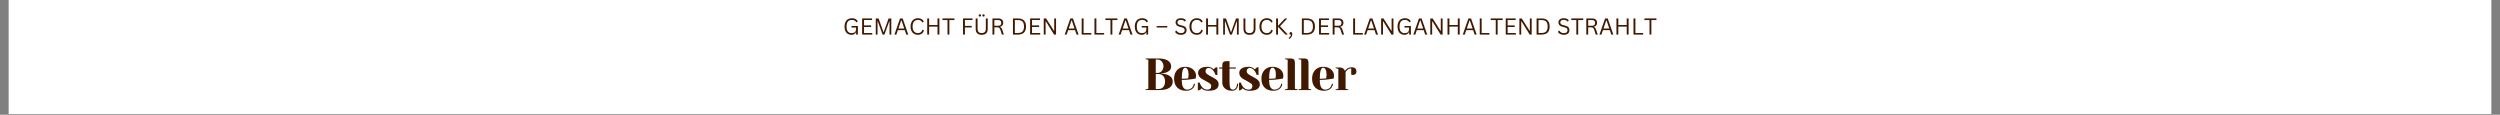
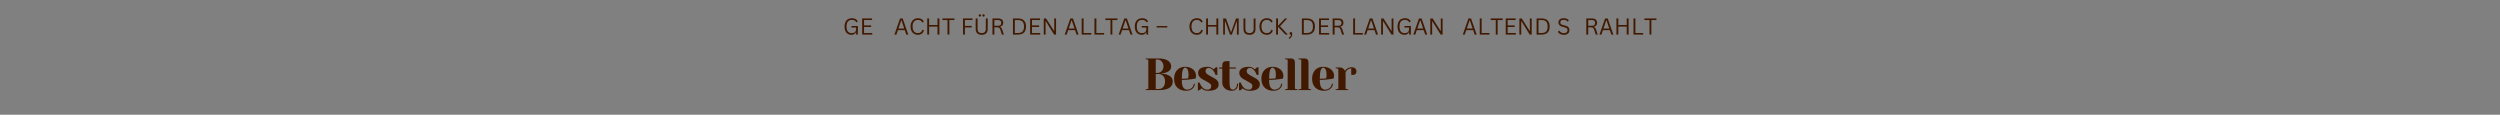
<svg xmlns="http://www.w3.org/2000/svg" version="1.0" preserveAspectRatio="xMidYMid meet" height="94" viewBox="0 0 1536 70.5" zoomAndPan="magnify" width="2048">
  <rect x="0" y="0" width="1536" height="70.5" fill="#808080" stroke="none" />
  <defs>
    <g />
    <clipPath id="667014ba95">
-       <path clip-rule="nonzero" d="M 5.41 0 L 1530.59 0 L 1530.59 70.004 L 5.41 70.004 Z M 5.41 0" />
-     </clipPath>
+       </clipPath>
  </defs>
  <g clip-path="url(#667014ba95)">
    <path fill-rule="nonzero" fill-opacity="1" d="M 5.41 0 L 1530.59 0 L 1530.59 70.004 L 5.41 70.004 Z M 5.41 0" fill="#ffffff" />
    <path fill-rule="nonzero" fill-opacity="1" d="M 5.41 0 L 1530.59 0 L 1530.59 70.004 L 5.41 70.004 Z M 5.41 0" fill="#ffffff" />
  </g>
  <g fill-opacity="1" fill="#411900">
    <g transform="translate(517.886, 21.249)">
      <g>
        <path d="M 5.219 0.141 C 4.383 0.141 3.648 -0.047 3.016 -0.422 C 2.379 -0.805 1.879 -1.379 1.516 -2.141 C 1.16 -2.91 0.984 -3.848 0.984 -4.953 C 0.984 -6.066 1.176 -7.004 1.562 -7.766 C 1.945 -8.535 2.477 -9.109 3.156 -9.484 C 3.832 -9.867 4.613 -10.062 5.5 -10.062 C 6.445 -10.062 7.223 -9.891 7.828 -9.547 C 8.441 -9.203 8.879 -8.691 9.141 -8.016 L 8.375 -7.562 L 8.203 -7.562 C 7.941 -8.082 7.594 -8.453 7.156 -8.672 C 6.719 -8.898 6.164 -9.016 5.5 -9.016 C 3.32 -9.016 2.234 -7.66 2.234 -4.953 C 2.234 -3.547 2.504 -2.52 3.047 -1.875 C 3.598 -1.227 4.367 -0.906 5.359 -0.906 C 6.266 -0.906 6.941 -1.109 7.391 -1.516 C 7.836 -1.93 8.062 -2.582 8.062 -3.469 L 8.062 -4.344 L 5.25 -4.344 L 5.25 -5.281 L 9.203 -5.281 L 9.203 0 L 8.125 0 L 8.125 -1.328 L 7.969 -1.359 C 7.707 -0.848 7.344 -0.469 6.875 -0.219 C 6.406 0.02 5.852 0.141 5.219 0.141 Z M 5.219 0.141" />
      </g>
    </g>
  </g>
  <g fill-opacity="1" fill="#411900">
    <g transform="translate(528.198, 21.249)">
      <g>
        <path d="M 2.672 -4.672 L 2.672 -0.969 L 7.719 -0.969 L 7.719 0 L 1.5 0 L 1.5 -9.922 L 7.609 -9.922 L 7.609 -8.953 L 2.672 -8.953 L 2.672 -5.641 L 7.031 -5.641 L 7.031 -4.672 Z M 2.672 -4.672" />
      </g>
    </g>
  </g>
  <g fill-opacity="1" fill="#411900">
    <g transform="translate(536.576, 21.249)">
      <g>
+         </g>
+     </g>
+   </g>
+   <g fill-opacity="1" fill="#411900">
+     <g transform="translate(549.133, 21.249)">
+       <g>
+         <path d="M 8.922 0 L 7.672 0 L 6.766 -2.719 L 2.531 -2.719 L 1.609 0 L 0.391 0 L 3.859 -9.922 L 5.469 -9.922 Z M 4.562 -8.719 L 2.859 -3.703 L 6.438 -3.703 L 4.734 -8.719 Z M 4.562 -8.719" />
+       </g>
+     </g>
+   </g>
+   <g fill-opacity="1" fill="#411900">
+     <g transform="translate(558.455, 21.249)">
+       <g>
+         <path d="M 5.484 0.141 C 4.609 0.141 3.832 -0.055 3.156 -0.453 C 2.477 -0.848 1.945 -1.426 1.562 -2.188 C 1.176 -2.957 0.984 -3.879 0.984 -4.953 C 0.984 -6.023 1.176 -6.941 1.562 -7.703 C 1.945 -8.473 2.477 -9.055 3.156 -9.453 C 3.832 -9.859 4.609 -10.062 5.484 -10.062 C 6.41 -10.062 7.18 -9.883 7.797 -9.531 C 8.41 -9.176 8.852 -8.648 9.125 -7.953 L 8.375 -7.453 L 8.203 -7.453 C 7.93 -8.016 7.578 -8.414 7.141 -8.656 C 6.711 -8.895 6.16 -9.016 5.484 -9.016 C 4.859 -9.016 4.301 -8.875 3.812 -8.594 C 3.332 -8.32 2.945 -7.883 2.656 -7.281 C 2.375 -6.676 2.234 -5.898 2.234 -4.953 C 2.234 -4.016 2.375 -3.242 2.656 -2.641 C 2.945 -2.047 3.332 -1.609 3.812 -1.328 C 4.301 -1.047 4.859 -0.906 5.484 -0.906 C 6.203 -0.906 6.785 -1.066 7.234 -1.391 C 7.691 -1.711 8.035 -2.238 8.266 -2.969 L 8.438 -2.969 L 9.203 -2.578 C 8.973 -1.703 8.539 -1.031 7.906 -0.562 C 7.27 -0.094 6.461 0.141 5.484 0.141 Z M 5.484 0.141" />
+       </g>
+     </g>
+   </g>
+   <g fill-opacity="1" fill="#411900">
+     <g transform="translate(568.183, 21.249)">
+       <g>
+         <path d="M 7.812 -5.891 L 7.812 -9.922 L 8.984 -9.922 L 8.984 0 L 7.812 0 L 7.812 -4.906 L 2.672 -4.906 L 2.672 0 L 1.5 0 L 1.5 -9.922 L 2.672 -9.922 L 2.672 -5.891 Z M 7.812 -5.891" />
+       </g>
+     </g>
+   </g>
+   <g fill-opacity="1" fill="#411900">
+     <g transform="translate(578.671, 21.249)">
+       <g>
+         <path d="M 7.734 -9.922 L 7.734 -8.922 L 4.625 -8.922 L 4.625 0 L 3.469 0 L 3.469 -8.922 L 0.359 -8.922 L 0.359 -9.922 Z M 7.734 -9.922" />
+       </g>
+     </g>
+   </g>
+   <g fill-opacity="1" fill="#411900">
+     <g transform="translate(586.771, 21.249)">
+       <g />
+     </g>
+   </g>
+   <g fill-opacity="1" fill="#411900">
+     <g transform="translate(590.177, 21.249)">
+       <g>
+         <path d="M 7.328 -9.922 L 7.328 -8.953 L 2.672 -8.953 L 2.672 -5.344 L 6.859 -5.344 L 6.859 -4.375 L 2.672 -4.375 L 2.672 0 L 1.5 0 L 1.5 -9.922 Z M 7.328 -9.922" />
+       </g>
+     </g>
+   </g>
+   <g fill-opacity="1" fill="#411900">
+     <g transform="translate(598.039, 21.249)">
+       <g>
+         <path d="M 5.109 0.141 C 3.898 0.141 2.984 -0.164 2.359 -0.781 C 1.734 -1.395 1.422 -2.312 1.422 -3.531 L 1.422 -9.922 L 2.578 -9.922 L 2.578 -3.547 C 2.578 -2.672 2.785 -2.016 3.203 -1.578 C 3.617 -1.148 4.254 -0.938 5.109 -0.938 C 6.805 -0.938 7.656 -1.805 7.656 -3.547 L 7.656 -9.922 L 8.812 -9.922 L 8.812 -3.531 C 8.812 -2.312 8.5 -1.395 7.875 -0.781 C 7.25 -0.164 6.328 0.141 5.109 0.141 Z M 4 -11.047 C 3.781 -11.047 3.602 -11.113 3.469 -11.25 C 3.332 -11.383 3.266 -11.551 3.266 -11.75 C 3.266 -11.957 3.332 -12.129 3.469 -12.266 C 3.602 -12.398 3.781 -12.469 4 -12.469 C 4.207 -12.469 4.379 -12.398 4.516 -12.266 C 4.648 -12.129 4.719 -11.957 4.719 -11.75 C 4.719 -11.551 4.648 -11.383 4.516 -11.25 C 4.379 -11.113 4.207 -11.047 4 -11.047 Z M 6.234 -11.047 C 6.016 -11.047 5.836 -11.113 5.703 -11.25 C 5.578 -11.383 5.516 -11.551 5.516 -11.75 C 5.516 -11.957 5.578 -12.129 5.703 -12.266 C 5.836 -12.398 6.016 -12.469 6.234 -12.469 C 6.441 -12.469 6.613 -12.398 6.75 -12.266 C 6.883 -12.129 6.953 -11.957 6.953 -11.75 C 6.953 -11.551 6.883 -11.383 6.75 -11.25 C 6.613 -11.113 6.441 -11.047 6.234 -11.047 Z M 6.234 -11.047" />
+       </g>
+     </g>
+   </g>
+   <g fill-opacity="1" fill="#411900">
+     <g transform="translate(608.263, 21.249)">
+       <g>
+         <path d="M 1.5 0 L 1.5 -9.922 L 5.094 -9.922 C 5.758 -9.922 6.316 -9.812 6.766 -9.594 C 7.223 -9.375 7.562 -9.062 7.781 -8.656 C 8.008 -8.258 8.125 -7.785 8.125 -7.234 C 8.125 -6.617 7.969 -6.109 7.656 -5.703 C 7.352 -5.305 6.879 -5.008 6.234 -4.812 L 6.234 -4.672 C 6.555 -4.547 6.816 -4.348 7.016 -4.078 C 7.223 -3.805 7.41 -3.398 7.578 -2.859 L 8.5 0 L 7.297 0 L 6.312 -3.031 C 6.188 -3.383 6.047 -3.66 5.891 -3.859 C 5.742 -4.066 5.551 -4.219 5.312 -4.312 C 5.082 -4.406 4.785 -4.453 4.422 -4.453 L 2.672 -4.453 L 2.672 0 Z M 5.078 -5.438 C 5.691 -5.438 6.148 -5.578 6.453 -5.859 C 6.754 -6.148 6.906 -6.594 6.906 -7.188 C 6.906 -7.77 6.754 -8.203 6.453 -8.484 C 6.148 -8.773 5.691 -8.922 5.078 -8.922 L 2.672 -8.922 L 2.672 -5.438 Z M 5.078 -5.438" />
+       </g>
+     </g>
+   </g>
+   <g fill-opacity="1" fill="#411900">
+     <g transform="translate(617.448, 21.249)">
+       <g />
+     </g>
+   </g>
+   <g fill-opacity="1" fill="#411900">
+     <g transform="translate(620.854, 21.249)">
+       <g>
+         <path d="M 4.703 -9.922 C 5.711 -9.922 6.578 -9.738 7.297 -9.375 C 8.016 -9.02 8.566 -8.473 8.953 -7.734 C 9.348 -6.992 9.547 -6.066 9.547 -4.953 C 9.547 -3.848 9.348 -2.926 8.953 -2.188 C 8.566 -1.445 8.016 -0.895 7.297 -0.531 C 6.578 -0.176 5.711 0 4.703 0 L 1.5 0 L 1.5 -9.922 Z M 4.594 -0.984 C 5.414 -0.984 6.098 -1.113 6.641 -1.375 C 7.18 -1.633 7.594 -2.055 7.875 -2.641 C 8.156 -3.223 8.297 -3.992 8.297 -4.953 C 8.297 -5.922 8.156 -6.695 7.875 -7.281 C 7.594 -7.863 7.18 -8.281 6.641 -8.531 C 6.098 -8.789 5.414 -8.922 4.594 -8.922 L 2.672 -8.922 L 2.672 -0.984 Z M 4.594 -0.984" />
+       </g>
+     </g>
+   </g>
+   <g fill-opacity="1" fill="#411900">
+     <g transform="translate(631.396, 21.249)">
+       <g>
+         <path d="M 2.672 -4.672 L 2.672 -0.969 L 7.719 -0.969 L 7.719 0 L 1.5 0 L 1.5 -9.922 L 7.609 -9.922 L 7.609 -8.953 L 2.672 -8.953 L 2.672 -5.641 L 7.031 -5.641 L 7.031 -4.672 Z M 2.672 -4.672" />
+       </g>
+     </g>
+   </g>
+   <g fill-opacity="1" fill="#411900">
+     <g transform="translate(639.775, 21.249)">
+       <g>
+         <path d="M 2.641 0 L 1.5 0 L 1.5 -9.922 L 2.938 -9.922 L 7.766 -2.344 L 7.938 -2.359 L 7.938 -9.922 L 9.062 -9.922 L 9.062 0 L 7.844 0 L 2.812 -8.109 L 2.641 -8.078 Z M 2.641 0" />
+       </g>
+     </g>
+   </g>
+   <g fill-opacity="1" fill="#411900">
+     <g transform="translate(650.351, 21.249)">
+       <g />
+     </g>
+   </g>
+   <g fill-opacity="1" fill="#411900">
+     <g transform="translate(653.756, 21.249)">
+       <g>
+         <path d="M 8.922 0 L 7.672 0 L 6.766 -2.719 L 2.531 -2.719 L 1.609 0 L 0.391 0 L 3.859 -9.922 L 5.469 -9.922 Z M 4.562 -8.719 L 2.859 -3.703 L 6.438 -3.703 L 4.734 -8.719 Z M 4.562 -8.719" />
+       </g>
+     </g>
+   </g>
+   <g fill-opacity="1" fill="#411900">
+     <g transform="translate(663.078, 21.249)">
+       <g>
+         <path d="M 2.672 -9.922 L 2.672 -0.969 L 7.438 -0.969 L 7.438 0 L 1.5 0 L 1.5 -9.922 Z M 2.672 -9.922" />
+       </g>
+     </g>
+   </g>
+   <g fill-opacity="1" fill="#411900">
+     <g transform="translate(670.94, 21.249)">
+       <g>
+         <path d="M 2.672 -9.922 L 2.672 -0.969 L 7.438 -0.969 L 7.438 0 L 1.5 0 L 1.5 -9.922 Z M 2.672 -9.922" />
+       </g>
+     </g>
+   </g>
+   <g fill-opacity="1" fill="#411900">
+     <g transform="translate(678.803, 21.249)">
+       <g>
+         <path d="M 7.734 -9.922 L 7.734 -8.922 L 4.625 -8.922 L 4.625 0 L 3.469 0 L 3.469 -8.922 L 0.359 -8.922 L 0.359 -9.922 Z M 7.734 -9.922" />
+       </g>
+     </g>
+   </g>
+   <g fill-opacity="1" fill="#411900">
+     <g transform="translate(686.903, 21.249)">
+       <g>
+         <path d="M 8.922 0 L 7.672 0 L 6.766 -2.719 L 2.531 -2.719 L 1.609 0 L 0.391 0 L 3.859 -9.922 L 5.469 -9.922 Z M 4.562 -8.719 L 2.859 -3.703 L 6.438 -3.703 L 4.734 -8.719 Z M 4.562 -8.719" />
+       </g>
+     </g>
+   </g>
+   <g fill-opacity="1" fill="#411900">
+     <g transform="translate(696.224, 21.249)">
+       <g>
+         <path d="M 5.219 0.141 C 4.383 0.141 3.648 -0.047 3.016 -0.422 C 2.379 -0.805 1.879 -1.379 1.516 -2.141 C 1.16 -2.91 0.984 -3.848 0.984 -4.953 C 0.984 -6.066 1.176 -7.004 1.562 -7.766 C 1.945 -8.535 2.477 -9.109 3.156 -9.484 C 3.832 -9.867 4.613 -10.062 5.5 -10.062 C 6.445 -10.062 7.223 -9.891 7.828 -9.547 C 8.441 -9.203 8.879 -8.691 9.141 -8.016 L 8.375 -7.562 L 8.203 -7.562 C 7.941 -8.082 7.594 -8.453 7.156 -8.672 C 6.719 -8.898 6.164 -9.016 5.5 -9.016 C 3.32 -9.016 2.234 -7.66 2.234 -4.953 C 2.234 -3.547 2.504 -2.52 3.047 -1.875 C 3.598 -1.227 4.367 -0.906 5.359 -0.906 C 6.266 -0.906 6.941 -1.109 7.391 -1.516 C 7.836 -1.93 8.062 -2.582 8.062 -3.469 L 8.062 -4.344 L 5.25 -4.344 L 5.25 -5.281 L 9.203 -5.281 L 9.203 0 L 8.125 0 L 8.125 -1.328 L 7.969 -1.359 C 7.707 -0.848 7.344 -0.469 6.875 -0.219 C 6.406 0.02 5.852 0.141 5.219 0.141 Z M 5.219 0.141" />
+       </g>
+     </g>
+   </g>
+   <g fill-opacity="1" fill="#411900">
+     <g transform="translate(706.536, 21.249)">
+       <g />
+     </g>
+   </g>
+   <g fill-opacity="1" fill="#411900">
+     <g transform="translate(709.942, 21.249)">
+       <g>
+         <path d="M 7.25 -4.359 L 0.703 -4.359 L 0.703 -5.266 L 7.25 -5.266 Z M 7.25 -4.359" />
+       </g>
+     </g>
+   </g>
+   <g fill-opacity="1" fill="#411900">
+     <g transform="translate(717.899, 21.249)">
+       <g />
+     </g>
+   </g>
+   <g fill-opacity="1" fill="#411900">
+     <g transform="translate(721.305, 21.249)">
+       <g>
+         </g>
+     </g>
+   </g>
+   <g fill-opacity="1" fill="#411900">
+     <g transform="translate(729.805, 21.249)">
+       <g>
+         <path d="M 5.484 0.141 C 4.609 0.141 3.832 -0.055 3.156 -0.453 C 2.477 -0.848 1.945 -1.426 1.562 -2.188 C 1.176 -2.957 0.984 -3.879 0.984 -4.953 C 0.984 -6.023 1.176 -6.941 1.562 -7.703 C 1.945 -8.473 2.477 -9.055 3.156 -9.453 C 3.832 -9.859 4.609 -10.062 5.484 -10.062 C 6.41 -10.062 7.18 -9.883 7.797 -9.531 C 8.41 -9.176 8.852 -8.648 9.125 -7.953 L 8.375 -7.453 L 8.203 -7.453 C 7.93 -8.016 7.578 -8.414 7.141 -8.656 C 6.711 -8.895 6.16 -9.016 5.484 -9.016 C 4.859 -9.016 4.301 -8.875 3.812 -8.594 C 3.332 -8.32 2.945 -7.883 2.656 -7.281 C 2.375 -6.676 2.234 -5.898 2.234 -4.953 C 2.234 -4.016 2.375 -3.242 2.656 -2.641 C 2.945 -2.047 3.332 -1.609 3.812 -1.328 C 4.301 -1.047 4.859 -0.906 5.484 -0.906 C 6.203 -0.906 6.785 -1.066 7.234 -1.391 C 7.691 -1.711 8.035 -2.238 8.266 -2.969 L 8.438 -2.969 L 9.203 -2.578 C 8.973 -1.703 8.539 -1.031 7.906 -0.562 C 7.27 -0.094 6.461 0.141 5.484 0.141 Z M 5.484 0.141" />
+       </g>
+     </g>
+   </g>
+   <g fill-opacity="1" fill="#411900">
+     <g transform="translate(739.533, 21.249)">
+       <g>
+         <path d="M 7.812 -5.891 L 7.812 -9.922 L 8.984 -9.922 L 8.984 0 L 7.812 0 L 7.812 -4.906 L 2.672 -4.906 L 2.672 0 L 1.5 0 L 1.5 -9.922 L 2.672 -9.922 L 2.672 -5.891 Z M 7.812 -5.891" />
+       </g>
+     </g>
+   </g>
+   <g fill-opacity="1" fill="#411900">
+     <g transform="translate(750.022, 21.249)">
+       <g>
        <path d="M 2.578 0 L 1.5 0 L 1.5 -9.922 L 3.234 -9.922 L 6.234 -1.516 L 6.375 -1.516 L 9.375 -9.922 L 11.047 -9.922 L 11.047 0 L 9.938 0 L 9.938 -8.094 L 9.781 -8.125 L 6.844 0 L 5.688 0 L 2.75 -8.125 L 2.578 -8.094 Z M 2.578 0" />
      </g>
    </g>
  </g>
  <g fill-opacity="1" fill="#411900">
-     <g transform="translate(549.133, 21.249)">
-       <g>
-         <path d="M 8.922 0 L 7.672 0 L 6.766 -2.719 L 2.531 -2.719 L 1.609 0 L 0.391 0 L 3.859 -9.922 L 5.469 -9.922 Z M 4.562 -8.719 L 2.859 -3.703 L 6.438 -3.703 L 4.734 -8.719 Z M 4.562 -8.719" />
-       </g>
-     </g>
-   </g>
-   <g fill-opacity="1" fill="#411900">
-     <g transform="translate(558.455, 21.249)">
+     <g transform="translate(762.579, 21.249)">
+       <g>
+         <path d="M 5.109 0.141 C 3.898 0.141 2.984 -0.164 2.359 -0.781 C 1.734 -1.395 1.422 -2.312 1.422 -3.531 L 1.422 -9.922 L 2.578 -9.922 L 2.578 -3.547 C 2.578 -2.672 2.785 -2.016 3.203 -1.578 C 3.617 -1.148 4.254 -0.938 5.109 -0.938 C 6.805 -0.938 7.656 -1.805 7.656 -3.547 L 7.656 -9.922 L 8.812 -9.922 L 8.812 -3.531 C 8.812 -2.312 8.5 -1.395 7.875 -0.781 C 7.25 -0.164 6.328 0.141 5.109 0.141 Z M 5.109 0.141" />
+       </g>
+     </g>
+   </g>
+   <g fill-opacity="1" fill="#411900">
+     <g transform="translate(772.802, 21.249)">
      <g>
        <path d="M 5.484 0.141 C 4.609 0.141 3.832 -0.055 3.156 -0.453 C 2.477 -0.848 1.945 -1.426 1.562 -2.188 C 1.176 -2.957 0.984 -3.879 0.984 -4.953 C 0.984 -6.023 1.176 -6.941 1.562 -7.703 C 1.945 -8.473 2.477 -9.055 3.156 -9.453 C 3.832 -9.859 4.609 -10.062 5.484 -10.062 C 6.41 -10.062 7.18 -9.883 7.797 -9.531 C 8.41 -9.176 8.852 -8.648 9.125 -7.953 L 8.375 -7.453 L 8.203 -7.453 C 7.93 -8.016 7.578 -8.414 7.141 -8.656 C 6.711 -8.895 6.16 -9.016 5.484 -9.016 C 4.859 -9.016 4.301 -8.875 3.812 -8.594 C 3.332 -8.32 2.945 -7.883 2.656 -7.281 C 2.375 -6.676 2.234 -5.898 2.234 -4.953 C 2.234 -4.016 2.375 -3.242 2.656 -2.641 C 2.945 -2.047 3.332 -1.609 3.812 -1.328 C 4.301 -1.047 4.859 -0.906 5.484 -0.906 C 6.203 -0.906 6.785 -1.066 7.234 -1.391 C 7.691 -1.711 8.035 -2.238 8.266 -2.969 L 8.438 -2.969 L 9.203 -2.578 C 8.973 -1.703 8.539 -1.031 7.906 -0.562 C 7.27 -0.094 6.461 0.141 5.484 0.141 Z M 5.484 0.141" />
      </g>
    </g>
  </g>
  <g fill-opacity="1" fill="#411900">
-     <g transform="translate(568.183, 21.249)">
+     <g transform="translate(782.531, 21.249)">
+       <g>
+         <path d="M 1.5 0 L 1.5 -9.922 L 2.672 -9.922 L 2.672 -5.578 L 2.875 -5.578 L 6.953 -9.922 L 8.219 -9.922 L 8.219 -9.75 L 3.922 -5.109 L 8.562 -0.172 L 8.562 0 L 7.219 0 L 2.875 -4.562 L 2.672 -4.562 L 2.672 0 Z M 1.5 0" />
+       </g>
+     </g>
+   </g>
+   <g fill-opacity="1" fill="#411900">
+     <g transform="translate(791.282, 21.249)">
+       <g>
+         <path d="M 0.422 2.062 C 0.816 1.812 1.148 1.516 1.422 1.172 C 1.691 0.836 1.832 0.461 1.844 0.047 C 1.57 0.047 1.359 -0.02 1.203 -0.156 C 1.055 -0.301 0.984 -0.492 0.984 -0.734 C 0.984 -0.973 1.055 -1.164 1.203 -1.312 C 1.359 -1.469 1.555 -1.547 1.797 -1.547 C 2.066 -1.547 2.281 -1.453 2.438 -1.266 C 2.602 -1.078 2.688 -0.785 2.688 -0.391 C 2.688 0.316 2.535 0.91 2.234 1.391 C 1.93 1.867 1.484 2.305 0.891 2.703 Z M 0.422 2.062" />
+       </g>
+     </g>
+   </g>
+   <g fill-opacity="1" fill="#411900">
+     <g transform="translate(794.966, 21.249)">
+       <g />
+     </g>
+   </g>
+   <g fill-opacity="1" fill="#411900">
+     <g transform="translate(798.371, 21.249)">
+       <g>
+         <path d="M 4.703 -9.922 C 5.711 -9.922 6.578 -9.738 7.297 -9.375 C 8.016 -9.02 8.566 -8.473 8.953 -7.734 C 9.348 -6.992 9.547 -6.066 9.547 -4.953 C 9.547 -3.848 9.348 -2.926 8.953 -2.188 C 8.566 -1.445 8.016 -0.895 7.297 -0.531 C 6.578 -0.176 5.711 0 4.703 0 L 1.5 0 L 1.5 -9.922 Z M 4.594 -0.984 C 5.414 -0.984 6.098 -1.113 6.641 -1.375 C 7.18 -1.633 7.594 -2.055 7.875 -2.641 C 8.156 -3.223 8.297 -3.992 8.297 -4.953 C 8.297 -5.922 8.156 -6.695 7.875 -7.281 C 7.594 -7.863 7.18 -8.281 6.641 -8.531 C 6.098 -8.789 5.414 -8.922 4.594 -8.922 L 2.672 -8.922 L 2.672 -0.984 Z M 4.594 -0.984" />
+       </g>
+     </g>
+   </g>
+   <g fill-opacity="1" fill="#411900">
+     <g transform="translate(808.914, 21.249)">
+       <g>
+         <path d="M 2.672 -4.672 L 2.672 -0.969 L 7.719 -0.969 L 7.719 0 L 1.5 0 L 1.5 -9.922 L 7.609 -9.922 L 7.609 -8.953 L 2.672 -8.953 L 2.672 -5.641 L 7.031 -5.641 L 7.031 -4.672 Z M 2.672 -4.672" />
+       </g>
+     </g>
+   </g>
+   <g fill-opacity="1" fill="#411900">
+     <g transform="translate(817.292, 21.249)">
+       <g>
+         <path d="M 1.5 0 L 1.5 -9.922 L 5.094 -9.922 C 5.758 -9.922 6.316 -9.812 6.766 -9.594 C 7.223 -9.375 7.562 -9.062 7.781 -8.656 C 8.008 -8.258 8.125 -7.785 8.125 -7.234 C 8.125 -6.617 7.969 -6.109 7.656 -5.703 C 7.352 -5.305 6.879 -5.008 6.234 -4.812 L 6.234 -4.672 C 6.555 -4.547 6.816 -4.348 7.016 -4.078 C 7.223 -3.805 7.41 -3.398 7.578 -2.859 L 8.5 0 L 7.297 0 L 6.312 -3.031 C 6.188 -3.383 6.047 -3.66 5.891 -3.859 C 5.742 -4.066 5.551 -4.219 5.312 -4.312 C 5.082 -4.406 4.785 -4.453 4.422 -4.453 L 2.672 -4.453 L 2.672 0 Z M 5.078 -5.438 C 5.691 -5.438 6.148 -5.578 6.453 -5.859 C 6.754 -6.148 6.906 -6.594 6.906 -7.188 C 6.906 -7.77 6.754 -8.203 6.453 -8.484 C 6.148 -8.773 5.691 -8.922 5.078 -8.922 L 2.672 -8.922 L 2.672 -5.438 Z M 5.078 -5.438" />
+       </g>
+     </g>
+   </g>
+   <g fill-opacity="1" fill="#411900">
+     <g transform="translate(826.477, 21.249)">
+       <g />
+     </g>
+   </g>
+   <g fill-opacity="1" fill="#411900">
+     <g transform="translate(829.883, 21.249)">
+       <g>
+         <path d="M 2.672 -9.922 L 2.672 -0.969 L 7.438 -0.969 L 7.438 0 L 1.5 0 L 1.5 -9.922 Z M 2.672 -9.922" />
+       </g>
+     </g>
+   </g>
+   <g fill-opacity="1" fill="#411900">
+     <g transform="translate(837.746, 21.249)">
+       <g>
+         <path d="M 8.922 0 L 7.672 0 L 6.766 -2.719 L 2.531 -2.719 L 1.609 0 L 0.391 0 L 3.859 -9.922 L 5.469 -9.922 Z M 4.562 -8.719 L 2.859 -3.703 L 6.438 -3.703 L 4.734 -8.719 Z M 4.562 -8.719" />
+       </g>
+     </g>
+   </g>
+   <g fill-opacity="1" fill="#411900">
+     <g transform="translate(847.067, 21.249)">
+       <g>
+         <path d="M 2.641 0 L 1.5 0 L 1.5 -9.922 L 2.938 -9.922 L 7.766 -2.344 L 7.938 -2.359 L 7.938 -9.922 L 9.062 -9.922 L 9.062 0 L 7.844 0 L 2.812 -8.109 L 2.641 -8.078 Z M 2.641 0" />
+       </g>
+     </g>
+   </g>
+   <g fill-opacity="1" fill="#411900">
+     <g transform="translate(857.643, 21.249)">
+       <g>
+         <path d="M 5.219 0.141 C 4.383 0.141 3.648 -0.047 3.016 -0.422 C 2.379 -0.805 1.879 -1.379 1.516 -2.141 C 1.16 -2.91 0.984 -3.848 0.984 -4.953 C 0.984 -6.066 1.176 -7.004 1.562 -7.766 C 1.945 -8.535 2.477 -9.109 3.156 -9.484 C 3.832 -9.867 4.613 -10.062 5.5 -10.062 C 6.445 -10.062 7.223 -9.891 7.828 -9.547 C 8.441 -9.203 8.879 -8.691 9.141 -8.016 L 8.375 -7.562 L 8.203 -7.562 C 7.941 -8.082 7.594 -8.453 7.156 -8.672 C 6.719 -8.898 6.164 -9.016 5.5 -9.016 C 3.32 -9.016 2.234 -7.66 2.234 -4.953 C 2.234 -3.547 2.504 -2.52 3.047 -1.875 C 3.598 -1.227 4.367 -0.906 5.359 -0.906 C 6.266 -0.906 6.941 -1.109 7.391 -1.516 C 7.836 -1.93 8.062 -2.582 8.062 -3.469 L 8.062 -4.344 L 5.25 -4.344 L 5.25 -5.281 L 9.203 -5.281 L 9.203 0 L 8.125 0 L 8.125 -1.328 L 7.969 -1.359 C 7.707 -0.848 7.344 -0.469 6.875 -0.219 C 6.406 0.02 5.852 0.141 5.219 0.141 Z M 5.219 0.141" />
+       </g>
+     </g>
+   </g>
+   <g fill-opacity="1" fill="#411900">
+     <g transform="translate(867.955, 21.249)">
+       <g>
+         <path d="M 8.922 0 L 7.672 0 L 6.766 -2.719 L 2.531 -2.719 L 1.609 0 L 0.391 0 L 3.859 -9.922 L 5.469 -9.922 Z M 4.562 -8.719 L 2.859 -3.703 L 6.438 -3.703 L 4.734 -8.719 Z M 4.562 -8.719" />
+       </g>
+     </g>
+   </g>
+   <g fill-opacity="1" fill="#411900">
+     <g transform="translate(877.276, 21.249)">
+       <g>
+         <path d="M 2.641 0 L 1.5 0 L 1.5 -9.922 L 2.938 -9.922 L 7.766 -2.344 L 7.938 -2.359 L 7.938 -9.922 L 9.062 -9.922 L 9.062 0 L 7.844 0 L 2.812 -8.109 L 2.641 -8.078 Z M 2.641 0" />
+       </g>
+     </g>
+   </g>
+   <g fill-opacity="1" fill="#411900">
+     <g transform="translate(887.852, 21.249)">
+       <g>
+         </g>
+     </g>
+   </g>
+   <g fill-opacity="1" fill="#411900">
+     <g transform="translate(898.34, 21.249)">
+       <g>
+         <path d="M 8.922 0 L 7.672 0 L 6.766 -2.719 L 2.531 -2.719 L 1.609 0 L 0.391 0 L 3.859 -9.922 L 5.469 -9.922 Z M 4.562 -8.719 L 2.859 -3.703 L 6.438 -3.703 L 4.734 -8.719 Z M 4.562 -8.719" />
+       </g>
+     </g>
+   </g>
+   <g fill-opacity="1" fill="#411900">
+     <g transform="translate(907.662, 21.249)">
+       <g>
+         <path d="M 2.672 -9.922 L 2.672 -0.969 L 7.438 -0.969 L 7.438 0 L 1.5 0 L 1.5 -9.922 Z M 2.672 -9.922" />
+       </g>
+     </g>
+   </g>
+   <g fill-opacity="1" fill="#411900">
+     <g transform="translate(915.524, 21.249)">
+       <g>
+         <path d="M 7.734 -9.922 L 7.734 -8.922 L 4.625 -8.922 L 4.625 0 L 3.469 0 L 3.469 -8.922 L 0.359 -8.922 L 0.359 -9.922 Z M 7.734 -9.922" />
+       </g>
+     </g>
+   </g>
+   <g fill-opacity="1" fill="#411900">
+     <g transform="translate(923.624, 21.249)">
+       <g>
+         <path d="M 2.672 -4.672 L 2.672 -0.969 L 7.719 -0.969 L 7.719 0 L 1.5 0 L 1.5 -9.922 L 7.609 -9.922 L 7.609 -8.953 L 2.672 -8.953 L 2.672 -5.641 L 7.031 -5.641 L 7.031 -4.672 Z M 2.672 -4.672" />
+       </g>
+     </g>
+   </g>
+   <g fill-opacity="1" fill="#411900">
+     <g transform="translate(932.003, 21.249)">
+       <g>
+         <path d="M 2.641 0 L 1.5 0 L 1.5 -9.922 L 2.938 -9.922 L 7.766 -2.344 L 7.938 -2.359 L 7.938 -9.922 L 9.062 -9.922 L 9.062 0 L 7.844 0 L 2.812 -8.109 L 2.641 -8.078 Z M 2.641 0" />
+       </g>
+     </g>
+   </g>
+   <g fill-opacity="1" fill="#411900">
+     <g transform="translate(942.579, 21.249)">
+       <g>
+         <path d="M 4.703 -9.922 C 5.711 -9.922 6.578 -9.738 7.297 -9.375 C 8.016 -9.02 8.566 -8.473 8.953 -7.734 C 9.348 -6.992 9.547 -6.066 9.547 -4.953 C 9.547 -3.848 9.348 -2.926 8.953 -2.188 C 8.566 -1.445 8.016 -0.895 7.297 -0.531 C 6.578 -0.176 5.711 0 4.703 0 L 1.5 0 L 1.5 -9.922 Z M 4.594 -0.984 C 5.414 -0.984 6.098 -1.113 6.641 -1.375 C 7.18 -1.633 7.594 -2.055 7.875 -2.641 C 8.156 -3.223 8.297 -3.992 8.297 -4.953 C 8.297 -5.922 8.156 -6.695 7.875 -7.281 C 7.594 -7.863 7.18 -8.281 6.641 -8.531 C 6.098 -8.789 5.414 -8.922 4.594 -8.922 L 2.672 -8.922 L 2.672 -0.984 Z M 4.594 -0.984" />
+       </g>
+     </g>
+   </g>
+   <g fill-opacity="1" fill="#411900">
+     <g transform="translate(953.121, 21.249)">
+       <g />
+     </g>
+   </g>
+   <g fill-opacity="1" fill="#411900">
+     <g transform="translate(956.527, 21.249)">
+       <g>
+         <path d="M 4.328 0.141 C 3.703 0.141 3.141 0.055 2.641 -0.109 C 2.148 -0.273 1.738 -0.492 1.406 -0.766 C 1.082 -1.047 0.836 -1.352 0.672 -1.688 L 1.312 -2.469 L 1.484 -2.469 C 2.098 -1.426 3.047 -0.906 4.328 -0.906 C 5.078 -0.906 5.633 -1.062 6 -1.375 C 6.363 -1.688 6.547 -2.117 6.547 -2.672 C 6.547 -3.004 6.484 -3.281 6.359 -3.5 C 6.242 -3.727 6.047 -3.922 5.766 -4.078 C 5.492 -4.242 5.117 -4.383 4.641 -4.5 L 3.484 -4.781 C 2.617 -4.988 1.984 -5.32 1.578 -5.781 C 1.172 -6.238 0.969 -6.816 0.969 -7.516 C 0.969 -8.004 1.094 -8.441 1.344 -8.828 C 1.594 -9.211 1.961 -9.516 2.453 -9.734 C 2.941 -9.953 3.523 -10.062 4.203 -10.062 C 4.953 -10.062 5.582 -9.953 6.094 -9.734 C 6.602 -9.523 7.016 -9.211 7.328 -8.797 L 6.75 -8.031 L 6.578 -8.031 C 6.297 -8.375 5.957 -8.629 5.562 -8.797 C 5.176 -8.961 4.723 -9.047 4.203 -9.047 C 3.516 -9.047 2.992 -8.91 2.641 -8.641 C 2.297 -8.367 2.125 -8 2.125 -7.531 C 2.125 -7.082 2.25 -6.727 2.5 -6.469 C 2.758 -6.207 3.195 -6.004 3.812 -5.859 L 5 -5.562 C 5.957 -5.344 6.648 -5 7.078 -4.531 C 7.516 -4.062 7.734 -3.461 7.734 -2.734 C 7.734 -2.172 7.609 -1.672 7.359 -1.234 C 7.109 -0.805 6.727 -0.469 6.219 -0.219 C 5.707 0.02 5.078 0.141 4.328 0.141 Z M 4.328 0.141" />
+       </g>
+     </g>
+   </g>
+   <g fill-opacity="1" fill="#411900">
+     <g transform="translate(965.027, 21.249)">
+       <g>
+         </g>
+     </g>
+   </g>
+   <g fill-opacity="1" fill="#411900">
+     <g transform="translate(973.127, 21.249)">
+       <g>
+         <path d="M 1.5 0 L 1.5 -9.922 L 5.094 -9.922 C 5.758 -9.922 6.316 -9.812 6.766 -9.594 C 7.223 -9.375 7.562 -9.062 7.781 -8.656 C 8.008 -8.258 8.125 -7.785 8.125 -7.234 C 8.125 -6.617 7.969 -6.109 7.656 -5.703 C 7.352 -5.305 6.879 -5.008 6.234 -4.812 L 6.234 -4.672 C 6.555 -4.547 6.816 -4.348 7.016 -4.078 C 7.223 -3.805 7.41 -3.398 7.578 -2.859 L 8.5 0 L 7.297 0 L 6.312 -3.031 C 6.188 -3.383 6.047 -3.66 5.891 -3.859 C 5.742 -4.066 5.551 -4.219 5.312 -4.312 C 5.082 -4.406 4.785 -4.453 4.422 -4.453 L 2.672 -4.453 L 2.672 0 Z M 5.078 -5.438 C 5.691 -5.438 6.148 -5.578 6.453 -5.859 C 6.754 -6.148 6.906 -6.594 6.906 -7.188 C 6.906 -7.77 6.754 -8.203 6.453 -8.484 C 6.148 -8.773 5.691 -8.922 5.078 -8.922 L 2.672 -8.922 L 2.672 -5.438 Z M 5.078 -5.438" />
+       </g>
+     </g>
+   </g>
+   <g fill-opacity="1" fill="#411900">
+     <g transform="translate(982.313, 21.249)">
+       <g>
+         <path d="M 8.922 0 L 7.672 0 L 6.766 -2.719 L 2.531 -2.719 L 1.609 0 L 0.391 0 L 3.859 -9.922 L 5.469 -9.922 Z M 4.562 -8.719 L 2.859 -3.703 L 6.438 -3.703 L 4.734 -8.719 Z M 4.562 -8.719" />
+       </g>
+     </g>
+   </g>
+   <g fill-opacity="1" fill="#411900">
+     <g transform="translate(991.634, 21.249)">
      <g>
        <path d="M 7.812 -5.891 L 7.812 -9.922 L 8.984 -9.922 L 8.984 0 L 7.812 0 L 7.812 -4.906 L 2.672 -4.906 L 2.672 0 L 1.5 0 L 1.5 -9.922 L 2.672 -9.922 L 2.672 -5.891 Z M 7.812 -5.891" />
      </g>
    </g>
  </g>
  <g fill-opacity="1" fill="#411900">
-     <g transform="translate(578.671, 21.249)">
+     <g transform="translate(1002.122, 21.249)">
+       <g>
+         <path d="M 2.672 -9.922 L 2.672 -0.969 L 7.438 -0.969 L 7.438 0 L 1.5 0 L 1.5 -9.922 Z M 2.672 -9.922" />
+       </g>
+     </g>
+   </g>
+   <g fill-opacity="1" fill="#411900">
+     <g transform="translate(1009.985, 21.249)">
      <g>
        <path d="M 7.734 -9.922 L 7.734 -8.922 L 4.625 -8.922 L 4.625 0 L 3.469 0 L 3.469 -8.922 L 0.359 -8.922 L 0.359 -9.922 Z M 7.734 -9.922" />
      </g>
    </g>
  </g>
  <g fill-opacity="1" fill="#411900">
-     <g transform="translate(586.771, 21.249)">
-       <g />
-     </g>
-   </g>
-   <g fill-opacity="1" fill="#411900">
-     <g transform="translate(590.177, 21.249)">
-       <g>
-         <path d="M 7.328 -9.922 L 7.328 -8.953 L 2.672 -8.953 L 2.672 -5.344 L 6.859 -5.344 L 6.859 -4.375 L 2.672 -4.375 L 2.672 0 L 1.5 0 L 1.5 -9.922 Z M 7.328 -9.922" />
-       </g>
-     </g>
-   </g>
-   <g fill-opacity="1" fill="#411900">
-     <g transform="translate(598.039, 21.249)">
-       <g>
-         <path d="M 5.109 0.141 C 3.898 0.141 2.984 -0.164 2.359 -0.781 C 1.734 -1.395 1.422 -2.312 1.422 -3.531 L 1.422 -9.922 L 2.578 -9.922 L 2.578 -3.547 C 2.578 -2.672 2.785 -2.016 3.203 -1.578 C 3.617 -1.148 4.254 -0.938 5.109 -0.938 C 6.805 -0.938 7.656 -1.805 7.656 -3.547 L 7.656 -9.922 L 8.812 -9.922 L 8.812 -3.531 C 8.812 -2.312 8.5 -1.395 7.875 -0.781 C 7.25 -0.164 6.328 0.141 5.109 0.141 Z M 4 -11.047 C 3.781 -11.047 3.602 -11.113 3.469 -11.25 C 3.332 -11.383 3.266 -11.551 3.266 -11.75 C 3.266 -11.957 3.332 -12.129 3.469 -12.266 C 3.602 -12.398 3.781 -12.469 4 -12.469 C 4.207 -12.469 4.379 -12.398 4.516 -12.266 C 4.648 -12.129 4.719 -11.957 4.719 -11.75 C 4.719 -11.551 4.648 -11.383 4.516 -11.25 C 4.379 -11.113 4.207 -11.047 4 -11.047 Z M 6.234 -11.047 C 6.016 -11.047 5.836 -11.113 5.703 -11.25 C 5.578 -11.383 5.516 -11.551 5.516 -11.75 C 5.516 -11.957 5.578 -12.129 5.703 -12.266 C 5.836 -12.398 6.016 -12.469 6.234 -12.469 C 6.441 -12.469 6.613 -12.398 6.75 -12.266 C 6.883 -12.129 6.953 -11.957 6.953 -11.75 C 6.953 -11.551 6.883 -11.383 6.75 -11.25 C 6.613 -11.113 6.441 -11.047 6.234 -11.047 Z M 6.234 -11.047" />
-       </g>
-     </g>
-   </g>
-   <g fill-opacity="1" fill="#411900">
-     <g transform="translate(608.263, 21.249)">
-       <g>
-         <path d="M 1.5 0 L 1.5 -9.922 L 5.094 -9.922 C 5.758 -9.922 6.316 -9.812 6.766 -9.594 C 7.223 -9.375 7.562 -9.062 7.781 -8.656 C 8.008 -8.258 8.125 -7.785 8.125 -7.234 C 8.125 -6.617 7.969 -6.109 7.656 -5.703 C 7.352 -5.305 6.879 -5.008 6.234 -4.812 L 6.234 -4.672 C 6.555 -4.547 6.816 -4.348 7.016 -4.078 C 7.223 -3.805 7.41 -3.398 7.578 -2.859 L 8.5 0 L 7.297 0 L 6.312 -3.031 C 6.188 -3.383 6.047 -3.66 5.891 -3.859 C 5.742 -4.066 5.551 -4.219 5.312 -4.312 C 5.082 -4.406 4.785 -4.453 4.422 -4.453 L 2.672 -4.453 L 2.672 0 Z M 5.078 -5.438 C 5.691 -5.438 6.148 -5.578 6.453 -5.859 C 6.754 -6.148 6.906 -6.594 6.906 -7.188 C 6.906 -7.77 6.754 -8.203 6.453 -8.484 C 6.148 -8.773 5.691 -8.922 5.078 -8.922 L 2.672 -8.922 L 2.672 -5.438 Z M 5.078 -5.438" />
-       </g>
-     </g>
-   </g>
-   <g fill-opacity="1" fill="#411900">
-     <g transform="translate(617.448, 21.249)">
-       <g />
-     </g>
-   </g>
-   <g fill-opacity="1" fill="#411900">
-     <g transform="translate(620.854, 21.249)">
-       <g>
-         <path d="M 4.703 -9.922 C 5.711 -9.922 6.578 -9.738 7.297 -9.375 C 8.016 -9.02 8.566 -8.473 8.953 -7.734 C 9.348 -6.992 9.547 -6.066 9.547 -4.953 C 9.547 -3.848 9.348 -2.926 8.953 -2.188 C 8.566 -1.445 8.016 -0.895 7.297 -0.531 C 6.578 -0.176 5.711 0 4.703 0 L 1.5 0 L 1.5 -9.922 Z M 4.594 -0.984 C 5.414 -0.984 6.098 -1.113 6.641 -1.375 C 7.18 -1.633 7.594 -2.055 7.875 -2.641 C 8.156 -3.223 8.297 -3.992 8.297 -4.953 C 8.297 -5.922 8.156 -6.695 7.875 -7.281 C 7.594 -7.863 7.18 -8.281 6.641 -8.531 C 6.098 -8.789 5.414 -8.922 4.594 -8.922 L 2.672 -8.922 L 2.672 -0.984 Z M 4.594 -0.984" />
-       </g>
-     </g>
-   </g>
-   <g fill-opacity="1" fill="#411900">
-     <g transform="translate(631.396, 21.249)">
-       <g>
-         <path d="M 2.672 -4.672 L 2.672 -0.969 L 7.719 -0.969 L 7.719 0 L 1.5 0 L 1.5 -9.922 L 7.609 -9.922 L 7.609 -8.953 L 2.672 -8.953 L 2.672 -5.641 L 7.031 -5.641 L 7.031 -4.672 Z M 2.672 -4.672" />
-       </g>
-     </g>
-   </g>
-   <g fill-opacity="1" fill="#411900">
-     <g transform="translate(639.775, 21.249)">
-       <g>
-         <path d="M 2.641 0 L 1.5 0 L 1.5 -9.922 L 2.938 -9.922 L 7.766 -2.344 L 7.938 -2.359 L 7.938 -9.922 L 9.062 -9.922 L 9.062 0 L 7.844 0 L 2.812 -8.109 L 2.641 -8.078 Z M 2.641 0" />
-       </g>
-     </g>
-   </g>
-   <g fill-opacity="1" fill="#411900">
-     <g transform="translate(650.351, 21.249)">
-       <g />
-     </g>
-   </g>
-   <g fill-opacity="1" fill="#411900">
-     <g transform="translate(653.756, 21.249)">
-       <g>
-         <path d="M 8.922 0 L 7.672 0 L 6.766 -2.719 L 2.531 -2.719 L 1.609 0 L 0.391 0 L 3.859 -9.922 L 5.469 -9.922 Z M 4.562 -8.719 L 2.859 -3.703 L 6.438 -3.703 L 4.734 -8.719 Z M 4.562 -8.719" />
-       </g>
-     </g>
-   </g>
-   <g fill-opacity="1" fill="#411900">
-     <g transform="translate(663.078, 21.249)">
-       <g>
-         <path d="M 2.672 -9.922 L 2.672 -0.969 L 7.438 -0.969 L 7.438 0 L 1.5 0 L 1.5 -9.922 Z M 2.672 -9.922" />
-       </g>
-     </g>
-   </g>
-   <g fill-opacity="1" fill="#411900">
-     <g transform="translate(670.94, 21.249)">
-       <g>
-         <path d="M 2.672 -9.922 L 2.672 -0.969 L 7.438 -0.969 L 7.438 0 L 1.5 0 L 1.5 -9.922 Z M 2.672 -9.922" />
-       </g>
-     </g>
-   </g>
-   <g fill-opacity="1" fill="#411900">
-     <g transform="translate(678.803, 21.249)">
-       <g>
-         <path d="M 7.734 -9.922 L 7.734 -8.922 L 4.625 -8.922 L 4.625 0 L 3.469 0 L 3.469 -8.922 L 0.359 -8.922 L 0.359 -9.922 Z M 7.734 -9.922" />
-       </g>
-     </g>
-   </g>
-   <g fill-opacity="1" fill="#411900">
-     <g transform="translate(686.903, 21.249)">
-       <g>
-         <path d="M 8.922 0 L 7.672 0 L 6.766 -2.719 L 2.531 -2.719 L 1.609 0 L 0.391 0 L 3.859 -9.922 L 5.469 -9.922 Z M 4.562 -8.719 L 2.859 -3.703 L 6.438 -3.703 L 4.734 -8.719 Z M 4.562 -8.719" />
-       </g>
-     </g>
-   </g>
-   <g fill-opacity="1" fill="#411900">
-     <g transform="translate(696.224, 21.249)">
-       <g>
-         <path d="M 5.219 0.141 C 4.383 0.141 3.648 -0.047 3.016 -0.422 C 2.379 -0.805 1.879 -1.379 1.516 -2.141 C 1.16 -2.91 0.984 -3.848 0.984 -4.953 C 0.984 -6.066 1.176 -7.004 1.562 -7.766 C 1.945 -8.535 2.477 -9.109 3.156 -9.484 C 3.832 -9.867 4.613 -10.062 5.5 -10.062 C 6.445 -10.062 7.223 -9.891 7.828 -9.547 C 8.441 -9.203 8.879 -8.691 9.141 -8.016 L 8.375 -7.562 L 8.203 -7.562 C 7.941 -8.082 7.594 -8.453 7.156 -8.672 C 6.719 -8.898 6.164 -9.016 5.5 -9.016 C 3.32 -9.016 2.234 -7.66 2.234 -4.953 C 2.234 -3.547 2.504 -2.52 3.047 -1.875 C 3.598 -1.227 4.367 -0.906 5.359 -0.906 C 6.266 -0.906 6.941 -1.109 7.391 -1.516 C 7.836 -1.93 8.062 -2.582 8.062 -3.469 L 8.062 -4.344 L 5.25 -4.344 L 5.25 -5.281 L 9.203 -5.281 L 9.203 0 L 8.125 0 L 8.125 -1.328 L 7.969 -1.359 C 7.707 -0.848 7.344 -0.469 6.875 -0.219 C 6.406 0.02 5.852 0.141 5.219 0.141 Z M 5.219 0.141" />
-       </g>
-     </g>
-   </g>
-   <g fill-opacity="1" fill="#411900">
-     <g transform="translate(706.536, 21.249)">
-       <g />
-     </g>
-   </g>
-   <g fill-opacity="1" fill="#411900">
-     <g transform="translate(709.942, 21.249)">
-       <g>
-         <path d="M 7.25 -4.359 L 0.703 -4.359 L 0.703 -5.266 L 7.25 -5.266 Z M 7.25 -4.359" />
-       </g>
-     </g>
-   </g>
-   <g fill-opacity="1" fill="#411900">
-     <g transform="translate(717.899, 21.249)">
-       <g />
-     </g>
-   </g>
-   <g fill-opacity="1" fill="#411900">
-     <g transform="translate(721.305, 21.249)">
-       <g>
-         <path d="M 4.328 0.141 C 3.703 0.141 3.141 0.055 2.641 -0.109 C 2.148 -0.273 1.738 -0.492 1.406 -0.766 C 1.082 -1.047 0.836 -1.352 0.672 -1.688 L 1.312 -2.469 L 1.484 -2.469 C 2.098 -1.426 3.047 -0.906 4.328 -0.906 C 5.078 -0.906 5.633 -1.062 6 -1.375 C 6.363 -1.688 6.547 -2.117 6.547 -2.672 C 6.547 -3.004 6.484 -3.281 6.359 -3.5 C 6.242 -3.727 6.047 -3.922 5.766 -4.078 C 5.492 -4.242 5.117 -4.383 4.641 -4.5 L 3.484 -4.781 C 2.617 -4.988 1.984 -5.32 1.578 -5.781 C 1.172 -6.238 0.969 -6.816 0.969 -7.516 C 0.969 -8.004 1.094 -8.441 1.344 -8.828 C 1.594 -9.211 1.961 -9.516 2.453 -9.734 C 2.941 -9.953 3.523 -10.062 4.203 -10.062 C 4.953 -10.062 5.582 -9.953 6.094 -9.734 C 6.602 -9.523 7.016 -9.211 7.328 -8.797 L 6.75 -8.031 L 6.578 -8.031 C 6.297 -8.375 5.957 -8.629 5.562 -8.797 C 5.176 -8.961 4.723 -9.047 4.203 -9.047 C 3.516 -9.047 2.992 -8.91 2.641 -8.641 C 2.297 -8.367 2.125 -8 2.125 -7.531 C 2.125 -7.082 2.25 -6.727 2.5 -6.469 C 2.758 -6.207 3.195 -6.004 3.812 -5.859 L 5 -5.562 C 5.957 -5.344 6.648 -5 7.078 -4.531 C 7.516 -4.062 7.734 -3.461 7.734 -2.734 C 7.734 -2.172 7.609 -1.672 7.359 -1.234 C 7.109 -0.805 6.727 -0.469 6.219 -0.219 C 5.707 0.02 5.078 0.141 4.328 0.141 Z M 4.328 0.141" />
-       </g>
-     </g>
-   </g>
-   <g fill-opacity="1" fill="#411900">
-     <g transform="translate(729.805, 21.249)">
-       <g>
-         <path d="M 5.484 0.141 C 4.609 0.141 3.832 -0.055 3.156 -0.453 C 2.477 -0.848 1.945 -1.426 1.562 -2.188 C 1.176 -2.957 0.984 -3.879 0.984 -4.953 C 0.984 -6.023 1.176 -6.941 1.562 -7.703 C 1.945 -8.473 2.477 -9.055 3.156 -9.453 C 3.832 -9.859 4.609 -10.062 5.484 -10.062 C 6.41 -10.062 7.18 -9.883 7.797 -9.531 C 8.41 -9.176 8.852 -8.648 9.125 -7.953 L 8.375 -7.453 L 8.203 -7.453 C 7.93 -8.016 7.578 -8.414 7.141 -8.656 C 6.711 -8.895 6.16 -9.016 5.484 -9.016 C 4.859 -9.016 4.301 -8.875 3.812 -8.594 C 3.332 -8.32 2.945 -7.883 2.656 -7.281 C 2.375 -6.676 2.234 -5.898 2.234 -4.953 C 2.234 -4.016 2.375 -3.242 2.656 -2.641 C 2.945 -2.047 3.332 -1.609 3.812 -1.328 C 4.301 -1.047 4.859 -0.906 5.484 -0.906 C 6.203 -0.906 6.785 -1.066 7.234 -1.391 C 7.691 -1.711 8.035 -2.238 8.266 -2.969 L 8.438 -2.969 L 9.203 -2.578 C 8.973 -1.703 8.539 -1.031 7.906 -0.562 C 7.27 -0.094 6.461 0.141 5.484 0.141 Z M 5.484 0.141" />
-       </g>
-     </g>
-   </g>
-   <g fill-opacity="1" fill="#411900">
-     <g transform="translate(739.533, 21.249)">
-       <g>
-         <path d="M 7.812 -5.891 L 7.812 -9.922 L 8.984 -9.922 L 8.984 0 L 7.812 0 L 7.812 -4.906 L 2.672 -4.906 L 2.672 0 L 1.5 0 L 1.5 -9.922 L 2.672 -9.922 L 2.672 -5.891 Z M 7.812 -5.891" />
-       </g>
-     </g>
-   </g>
-   <g fill-opacity="1" fill="#411900">
-     <g transform="translate(750.022, 21.249)">
-       <g>
-         <path d="M 2.578 0 L 1.5 0 L 1.5 -9.922 L 3.234 -9.922 L 6.234 -1.516 L 6.375 -1.516 L 9.375 -9.922 L 11.047 -9.922 L 11.047 0 L 9.938 0 L 9.938 -8.094 L 9.781 -8.125 L 6.844 0 L 5.688 0 L 2.75 -8.125 L 2.578 -8.094 Z M 2.578 0" />
-       </g>
-     </g>
-   </g>
-   <g fill-opacity="1" fill="#411900">
-     <g transform="translate(762.579, 21.249)">
-       <g>
-         <path d="M 5.109 0.141 C 3.898 0.141 2.984 -0.164 2.359 -0.781 C 1.734 -1.395 1.422 -2.312 1.422 -3.531 L 1.422 -9.922 L 2.578 -9.922 L 2.578 -3.547 C 2.578 -2.672 2.785 -2.016 3.203 -1.578 C 3.617 -1.148 4.254 -0.938 5.109 -0.938 C 6.805 -0.938 7.656 -1.805 7.656 -3.547 L 7.656 -9.922 L 8.812 -9.922 L 8.812 -3.531 C 8.812 -2.312 8.5 -1.395 7.875 -0.781 C 7.25 -0.164 6.328 0.141 5.109 0.141 Z M 5.109 0.141" />
-       </g>
-     </g>
-   </g>
-   <g fill-opacity="1" fill="#411900">
-     <g transform="translate(772.802, 21.249)">
-       <g>
-         <path d="M 5.484 0.141 C 4.609 0.141 3.832 -0.055 3.156 -0.453 C 2.477 -0.848 1.945 -1.426 1.562 -2.188 C 1.176 -2.957 0.984 -3.879 0.984 -4.953 C 0.984 -6.023 1.176 -6.941 1.562 -7.703 C 1.945 -8.473 2.477 -9.055 3.156 -9.453 C 3.832 -9.859 4.609 -10.062 5.484 -10.062 C 6.41 -10.062 7.18 -9.883 7.797 -9.531 C 8.41 -9.176 8.852 -8.648 9.125 -7.953 L 8.375 -7.453 L 8.203 -7.453 C 7.93 -8.016 7.578 -8.414 7.141 -8.656 C 6.711 -8.895 6.16 -9.016 5.484 -9.016 C 4.859 -9.016 4.301 -8.875 3.812 -8.594 C 3.332 -8.32 2.945 -7.883 2.656 -7.281 C 2.375 -6.676 2.234 -5.898 2.234 -4.953 C 2.234 -4.016 2.375 -3.242 2.656 -2.641 C 2.945 -2.047 3.332 -1.609 3.812 -1.328 C 4.301 -1.047 4.859 -0.906 5.484 -0.906 C 6.203 -0.906 6.785 -1.066 7.234 -1.391 C 7.691 -1.711 8.035 -2.238 8.266 -2.969 L 8.438 -2.969 L 9.203 -2.578 C 8.973 -1.703 8.539 -1.031 7.906 -0.562 C 7.27 -0.094 6.461 0.141 5.484 0.141 Z M 5.484 0.141" />
-       </g>
-     </g>
-   </g>
-   <g fill-opacity="1" fill="#411900">
-     <g transform="translate(782.531, 21.249)">
-       <g>
-         <path d="M 1.5 0 L 1.5 -9.922 L 2.672 -9.922 L 2.672 -5.578 L 2.875 -5.578 L 6.953 -9.922 L 8.219 -9.922 L 8.219 -9.75 L 3.922 -5.109 L 8.562 -0.172 L 8.562 0 L 7.219 0 L 2.875 -4.562 L 2.672 -4.562 L 2.672 0 Z M 1.5 0" />
-       </g>
-     </g>
-   </g>
-   <g fill-opacity="1" fill="#411900">
-     <g transform="translate(791.282, 21.249)">
-       <g>
-         <path d="M 0.422 2.062 C 0.816 1.812 1.148 1.516 1.422 1.172 C 1.691 0.836 1.832 0.461 1.844 0.047 C 1.57 0.047 1.359 -0.02 1.203 -0.156 C 1.055 -0.301 0.984 -0.492 0.984 -0.734 C 0.984 -0.973 1.055 -1.164 1.203 -1.312 C 1.359 -1.469 1.555 -1.547 1.797 -1.547 C 2.066 -1.547 2.281 -1.453 2.438 -1.266 C 2.602 -1.078 2.688 -0.785 2.688 -0.391 C 2.688 0.316 2.535 0.91 2.234 1.391 C 1.93 1.867 1.484 2.305 0.891 2.703 Z M 0.422 2.062" />
-       </g>
-     </g>
-   </g>
-   <g fill-opacity="1" fill="#411900">
-     <g transform="translate(794.966, 21.249)">
-       <g />
-     </g>
-   </g>
-   <g fill-opacity="1" fill="#411900">
-     <g transform="translate(798.371, 21.249)">
-       <g>
-         <path d="M 4.703 -9.922 C 5.711 -9.922 6.578 -9.738 7.297 -9.375 C 8.016 -9.02 8.566 -8.473 8.953 -7.734 C 9.348 -6.992 9.547 -6.066 9.547 -4.953 C 9.547 -3.848 9.348 -2.926 8.953 -2.188 C 8.566 -1.445 8.016 -0.895 7.297 -0.531 C 6.578 -0.176 5.711 0 4.703 0 L 1.5 0 L 1.5 -9.922 Z M 4.594 -0.984 C 5.414 -0.984 6.098 -1.113 6.641 -1.375 C 7.18 -1.633 7.594 -2.055 7.875 -2.641 C 8.156 -3.223 8.297 -3.992 8.297 -4.953 C 8.297 -5.922 8.156 -6.695 7.875 -7.281 C 7.594 -7.863 7.18 -8.281 6.641 -8.531 C 6.098 -8.789 5.414 -8.922 4.594 -8.922 L 2.672 -8.922 L 2.672 -0.984 Z M 4.594 -0.984" />
-       </g>
-     </g>
-   </g>
-   <g fill-opacity="1" fill="#411900">
-     <g transform="translate(808.914, 21.249)">
-       <g>
-         <path d="M 2.672 -4.672 L 2.672 -0.969 L 7.719 -0.969 L 7.719 0 L 1.5 0 L 1.5 -9.922 L 7.609 -9.922 L 7.609 -8.953 L 2.672 -8.953 L 2.672 -5.641 L 7.031 -5.641 L 7.031 -4.672 Z M 2.672 -4.672" />
-       </g>
-     </g>
-   </g>
-   <g fill-opacity="1" fill="#411900">
-     <g transform="translate(817.292, 21.249)">
-       <g>
-         <path d="M 1.5 0 L 1.5 -9.922 L 5.094 -9.922 C 5.758 -9.922 6.316 -9.812 6.766 -9.594 C 7.223 -9.375 7.562 -9.062 7.781 -8.656 C 8.008 -8.258 8.125 -7.785 8.125 -7.234 C 8.125 -6.617 7.969 -6.109 7.656 -5.703 C 7.352 -5.305 6.879 -5.008 6.234 -4.812 L 6.234 -4.672 C 6.555 -4.547 6.816 -4.348 7.016 -4.078 C 7.223 -3.805 7.41 -3.398 7.578 -2.859 L 8.5 0 L 7.297 0 L 6.312 -3.031 C 6.188 -3.383 6.047 -3.66 5.891 -3.859 C 5.742 -4.066 5.551 -4.219 5.312 -4.312 C 5.082 -4.406 4.785 -4.453 4.422 -4.453 L 2.672 -4.453 L 2.672 0 Z M 5.078 -5.438 C 5.691 -5.438 6.148 -5.578 6.453 -5.859 C 6.754 -6.148 6.906 -6.594 6.906 -7.188 C 6.906 -7.77 6.754 -8.203 6.453 -8.484 C 6.148 -8.773 5.691 -8.922 5.078 -8.922 L 2.672 -8.922 L 2.672 -5.438 Z M 5.078 -5.438" />
-       </g>
-     </g>
-   </g>
-   <g fill-opacity="1" fill="#411900">
-     <g transform="translate(826.477, 21.249)">
-       <g />
-     </g>
-   </g>
-   <g fill-opacity="1" fill="#411900">
-     <g transform="translate(829.883, 21.249)">
-       <g>
-         <path d="M 2.672 -9.922 L 2.672 -0.969 L 7.438 -0.969 L 7.438 0 L 1.5 0 L 1.5 -9.922 Z M 2.672 -9.922" />
-       </g>
-     </g>
-   </g>
-   <g fill-opacity="1" fill="#411900">
-     <g transform="translate(837.746, 21.249)">
-       <g>
-         <path d="M 8.922 0 L 7.672 0 L 6.766 -2.719 L 2.531 -2.719 L 1.609 0 L 0.391 0 L 3.859 -9.922 L 5.469 -9.922 Z M 4.562 -8.719 L 2.859 -3.703 L 6.438 -3.703 L 4.734 -8.719 Z M 4.562 -8.719" />
-       </g>
-     </g>
-   </g>
-   <g fill-opacity="1" fill="#411900">
-     <g transform="translate(847.067, 21.249)">
-       <g>
-         <path d="M 2.641 0 L 1.5 0 L 1.5 -9.922 L 2.938 -9.922 L 7.766 -2.344 L 7.938 -2.359 L 7.938 -9.922 L 9.062 -9.922 L 9.062 0 L 7.844 0 L 2.812 -8.109 L 2.641 -8.078 Z M 2.641 0" />
-       </g>
-     </g>
-   </g>
-   <g fill-opacity="1" fill="#411900">
-     <g transform="translate(857.643, 21.249)">
-       <g>
-         <path d="M 5.219 0.141 C 4.383 0.141 3.648 -0.047 3.016 -0.422 C 2.379 -0.805 1.879 -1.379 1.516 -2.141 C 1.16 -2.91 0.984 -3.848 0.984 -4.953 C 0.984 -6.066 1.176 -7.004 1.562 -7.766 C 1.945 -8.535 2.477 -9.109 3.156 -9.484 C 3.832 -9.867 4.613 -10.062 5.5 -10.062 C 6.445 -10.062 7.223 -9.891 7.828 -9.547 C 8.441 -9.203 8.879 -8.691 9.141 -8.016 L 8.375 -7.562 L 8.203 -7.562 C 7.941 -8.082 7.594 -8.453 7.156 -8.672 C 6.719 -8.898 6.164 -9.016 5.5 -9.016 C 3.32 -9.016 2.234 -7.66 2.234 -4.953 C 2.234 -3.547 2.504 -2.52 3.047 -1.875 C 3.598 -1.227 4.367 -0.906 5.359 -0.906 C 6.266 -0.906 6.941 -1.109 7.391 -1.516 C 7.836 -1.93 8.062 -2.582 8.062 -3.469 L 8.062 -4.344 L 5.25 -4.344 L 5.25 -5.281 L 9.203 -5.281 L 9.203 0 L 8.125 0 L 8.125 -1.328 L 7.969 -1.359 C 7.707 -0.848 7.344 -0.469 6.875 -0.219 C 6.406 0.02 5.852 0.141 5.219 0.141 Z M 5.219 0.141" />
-       </g>
-     </g>
-   </g>
-   <g fill-opacity="1" fill="#411900">
-     <g transform="translate(867.955, 21.249)">
-       <g>
-         <path d="M 8.922 0 L 7.672 0 L 6.766 -2.719 L 2.531 -2.719 L 1.609 0 L 0.391 0 L 3.859 -9.922 L 5.469 -9.922 Z M 4.562 -8.719 L 2.859 -3.703 L 6.438 -3.703 L 4.734 -8.719 Z M 4.562 -8.719" />
-       </g>
-     </g>
-   </g>
-   <g fill-opacity="1" fill="#411900">
-     <g transform="translate(877.276, 21.249)">
-       <g>
-         <path d="M 2.641 0 L 1.5 0 L 1.5 -9.922 L 2.938 -9.922 L 7.766 -2.344 L 7.938 -2.359 L 7.938 -9.922 L 9.062 -9.922 L 9.062 0 L 7.844 0 L 2.812 -8.109 L 2.641 -8.078 Z M 2.641 0" />
-       </g>
-     </g>
-   </g>
-   <g fill-opacity="1" fill="#411900">
-     <g transform="translate(887.852, 21.249)">
-       <g>
-         <path d="M 7.812 -5.891 L 7.812 -9.922 L 8.984 -9.922 L 8.984 0 L 7.812 0 L 7.812 -4.906 L 2.672 -4.906 L 2.672 0 L 1.5 0 L 1.5 -9.922 L 2.672 -9.922 L 2.672 -5.891 Z M 7.812 -5.891" />
-       </g>
-     </g>
-   </g>
-   <g fill-opacity="1" fill="#411900">
-     <g transform="translate(898.34, 21.249)">
-       <g>
-         <path d="M 8.922 0 L 7.672 0 L 6.766 -2.719 L 2.531 -2.719 L 1.609 0 L 0.391 0 L 3.859 -9.922 L 5.469 -9.922 Z M 4.562 -8.719 L 2.859 -3.703 L 6.438 -3.703 L 4.734 -8.719 Z M 4.562 -8.719" />
-       </g>
-     </g>
-   </g>
-   <g fill-opacity="1" fill="#411900">
-     <g transform="translate(907.662, 21.249)">
-       <g>
-         <path d="M 2.672 -9.922 L 2.672 -0.969 L 7.438 -0.969 L 7.438 0 L 1.5 0 L 1.5 -9.922 Z M 2.672 -9.922" />
-       </g>
-     </g>
-   </g>
-   <g fill-opacity="1" fill="#411900">
-     <g transform="translate(915.524, 21.249)">
-       <g>
-         <path d="M 7.734 -9.922 L 7.734 -8.922 L 4.625 -8.922 L 4.625 0 L 3.469 0 L 3.469 -8.922 L 0.359 -8.922 L 0.359 -9.922 Z M 7.734 -9.922" />
-       </g>
-     </g>
-   </g>
-   <g fill-opacity="1" fill="#411900">
-     <g transform="translate(923.624, 21.249)">
-       <g>
-         <path d="M 2.672 -4.672 L 2.672 -0.969 L 7.719 -0.969 L 7.719 0 L 1.5 0 L 1.5 -9.922 L 7.609 -9.922 L 7.609 -8.953 L 2.672 -8.953 L 2.672 -5.641 L 7.031 -5.641 L 7.031 -4.672 Z M 2.672 -4.672" />
-       </g>
-     </g>
-   </g>
-   <g fill-opacity="1" fill="#411900">
-     <g transform="translate(932.003, 21.249)">
-       <g>
-         <path d="M 2.641 0 L 1.5 0 L 1.5 -9.922 L 2.938 -9.922 L 7.766 -2.344 L 7.938 -2.359 L 7.938 -9.922 L 9.062 -9.922 L 9.062 0 L 7.844 0 L 2.812 -8.109 L 2.641 -8.078 Z M 2.641 0" />
-       </g>
-     </g>
-   </g>
-   <g fill-opacity="1" fill="#411900">
-     <g transform="translate(942.579, 21.249)">
-       <g>
-         <path d="M 4.703 -9.922 C 5.711 -9.922 6.578 -9.738 7.297 -9.375 C 8.016 -9.02 8.566 -8.473 8.953 -7.734 C 9.348 -6.992 9.547 -6.066 9.547 -4.953 C 9.547 -3.848 9.348 -2.926 8.953 -2.188 C 8.566 -1.445 8.016 -0.895 7.297 -0.531 C 6.578 -0.176 5.711 0 4.703 0 L 1.5 0 L 1.5 -9.922 Z M 4.594 -0.984 C 5.414 -0.984 6.098 -1.113 6.641 -1.375 C 7.18 -1.633 7.594 -2.055 7.875 -2.641 C 8.156 -3.223 8.297 -3.992 8.297 -4.953 C 8.297 -5.922 8.156 -6.695 7.875 -7.281 C 7.594 -7.863 7.18 -8.281 6.641 -8.531 C 6.098 -8.789 5.414 -8.922 4.594 -8.922 L 2.672 -8.922 L 2.672 -0.984 Z M 4.594 -0.984" />
-       </g>
-     </g>
-   </g>
-   <g fill-opacity="1" fill="#411900">
-     <g transform="translate(953.121, 21.249)">
-       <g />
-     </g>
-   </g>
-   <g fill-opacity="1" fill="#411900">
-     <g transform="translate(956.527, 21.249)">
-       <g>
-         <path d="M 4.328 0.141 C 3.703 0.141 3.141 0.055 2.641 -0.109 C 2.148 -0.273 1.738 -0.492 1.406 -0.766 C 1.082 -1.047 0.836 -1.352 0.672 -1.688 L 1.312 -2.469 L 1.484 -2.469 C 2.098 -1.426 3.047 -0.906 4.328 -0.906 C 5.078 -0.906 5.633 -1.062 6 -1.375 C 6.363 -1.688 6.547 -2.117 6.547 -2.672 C 6.547 -3.004 6.484 -3.281 6.359 -3.5 C 6.242 -3.727 6.047 -3.922 5.766 -4.078 C 5.492 -4.242 5.117 -4.383 4.641 -4.5 L 3.484 -4.781 C 2.617 -4.988 1.984 -5.32 1.578 -5.781 C 1.172 -6.238 0.969 -6.816 0.969 -7.516 C 0.969 -8.004 1.094 -8.441 1.344 -8.828 C 1.594 -9.211 1.961 -9.516 2.453 -9.734 C 2.941 -9.953 3.523 -10.062 4.203 -10.062 C 4.953 -10.062 5.582 -9.953 6.094 -9.734 C 6.602 -9.523 7.016 -9.211 7.328 -8.797 L 6.75 -8.031 L 6.578 -8.031 C 6.297 -8.375 5.957 -8.629 5.562 -8.797 C 5.176 -8.961 4.723 -9.047 4.203 -9.047 C 3.516 -9.047 2.992 -8.91 2.641 -8.641 C 2.297 -8.367 2.125 -8 2.125 -7.531 C 2.125 -7.082 2.25 -6.727 2.5 -6.469 C 2.758 -6.207 3.195 -6.004 3.812 -5.859 L 5 -5.562 C 5.957 -5.344 6.648 -5 7.078 -4.531 C 7.516 -4.062 7.734 -3.461 7.734 -2.734 C 7.734 -2.172 7.609 -1.672 7.359 -1.234 C 7.109 -0.805 6.727 -0.469 6.219 -0.219 C 5.707 0.02 5.078 0.141 4.328 0.141 Z M 4.328 0.141" />
-       </g>
-     </g>
-   </g>
-   <g fill-opacity="1" fill="#411900">
-     <g transform="translate(965.027, 21.249)">
-       <g>
-         <path d="M 7.734 -9.922 L 7.734 -8.922 L 4.625 -8.922 L 4.625 0 L 3.469 0 L 3.469 -8.922 L 0.359 -8.922 L 0.359 -9.922 Z M 7.734 -9.922" />
-       </g>
-     </g>
-   </g>
-   <g fill-opacity="1" fill="#411900">
-     <g transform="translate(973.127, 21.249)">
-       <g>
-         <path d="M 1.5 0 L 1.5 -9.922 L 5.094 -9.922 C 5.758 -9.922 6.316 -9.812 6.766 -9.594 C 7.223 -9.375 7.562 -9.062 7.781 -8.656 C 8.008 -8.258 8.125 -7.785 8.125 -7.234 C 8.125 -6.617 7.969 -6.109 7.656 -5.703 C 7.352 -5.305 6.879 -5.008 6.234 -4.812 L 6.234 -4.672 C 6.555 -4.547 6.816 -4.348 7.016 -4.078 C 7.223 -3.805 7.41 -3.398 7.578 -2.859 L 8.5 0 L 7.297 0 L 6.312 -3.031 C 6.188 -3.383 6.047 -3.66 5.891 -3.859 C 5.742 -4.066 5.551 -4.219 5.312 -4.312 C 5.082 -4.406 4.785 -4.453 4.422 -4.453 L 2.672 -4.453 L 2.672 0 Z M 5.078 -5.438 C 5.691 -5.438 6.148 -5.578 6.453 -5.859 C 6.754 -6.148 6.906 -6.594 6.906 -7.188 C 6.906 -7.77 6.754 -8.203 6.453 -8.484 C 6.148 -8.773 5.691 -8.922 5.078 -8.922 L 2.672 -8.922 L 2.672 -5.438 Z M 5.078 -5.438" />
-       </g>
-     </g>
-   </g>
-   <g fill-opacity="1" fill="#411900">
-     <g transform="translate(982.313, 21.249)">
-       <g>
-         <path d="M 8.922 0 L 7.672 0 L 6.766 -2.719 L 2.531 -2.719 L 1.609 0 L 0.391 0 L 3.859 -9.922 L 5.469 -9.922 Z M 4.562 -8.719 L 2.859 -3.703 L 6.438 -3.703 L 4.734 -8.719 Z M 4.562 -8.719" />
-       </g>
-     </g>
-   </g>
-   <g fill-opacity="1" fill="#411900">
-     <g transform="translate(991.634, 21.249)">
-       <g>
-         <path d="M 7.812 -5.891 L 7.812 -9.922 L 8.984 -9.922 L 8.984 0 L 7.812 0 L 7.812 -4.906 L 2.672 -4.906 L 2.672 0 L 1.5 0 L 1.5 -9.922 L 2.672 -9.922 L 2.672 -5.891 Z M 7.812 -5.891" />
-       </g>
-     </g>
-   </g>
-   <g fill-opacity="1" fill="#411900">
-     <g transform="translate(1002.122, 21.249)">
-       <g>
-         <path d="M 2.672 -9.922 L 2.672 -0.969 L 7.438 -0.969 L 7.438 0 L 1.5 0 L 1.5 -9.922 Z M 2.672 -9.922" />
-       </g>
-     </g>
-   </g>
-   <g fill-opacity="1" fill="#411900">
-     <g transform="translate(1009.985, 21.249)">
-       <g>
-         <path d="M 7.734 -9.922 L 7.734 -8.922 L 4.625 -8.922 L 4.625 0 L 3.469 0 L 3.469 -8.922 L 0.359 -8.922 L 0.359 -9.922 Z M 7.734 -9.922" />
-       </g>
-     </g>
-   </g>
-   <g fill-opacity="1" fill="#411900">
    <g transform="translate(702.463, 55.357)">
      <g>
        <path d="M 1.391 -0.422 L 3.062 -0.828 L 3.062 -18.625 L 1.391 -19.047 L 1.391 -19.453 L 8.891 -19.453 C 11.711 -19.453 13.785 -19.004 15.109 -18.109 C 16.43 -17.211 17.094 -16.039 17.094 -14.594 C 17.094 -13.594 16.805 -12.785 16.234 -12.172 C 15.66 -11.555 14.926 -11.102 14.031 -10.812 C 13.094 -10.477 12.078 -10.301 10.984 -10.281 L 10.984 -10.141 C 12.336 -10.086 13.516 -9.883 14.516 -9.531 C 15.523 -9.195 16.367 -8.676 17.047 -7.969 C 17.723 -7.27 18.062 -6.375 18.062 -5.281 C 18.062 -3.633 17.383 -2.344 16.031 -1.406 C 14.688 -0.469 12.492 0 9.453 0 L 1.391 0 Z M 8.891 -10.562 C 9.504 -10.562 10.07 -10.734 10.594 -11.078 C 11.125 -11.422 11.551 -11.898 11.875 -12.516 C 12.207 -13.141 12.375 -13.832 12.375 -14.594 C 12.375 -15.406 12.207 -16.125 11.875 -16.75 C 11.551 -17.383 11.125 -17.879 10.594 -18.234 C 10.07 -18.586 9.504 -18.766 8.891 -18.766 L 7.641 -18.766 L 7.641 -10.562 Z M 9.453 -0.688 C 10.598 -0.688 11.531 -1.094 12.25 -1.906 C 12.977 -2.727 13.344 -3.852 13.344 -5.281 C 13.344 -6.707 12.977 -7.828 12.25 -8.641 C 11.531 -9.461 10.598 -9.875 9.453 -9.875 L 7.641 -9.875 L 7.641 -0.688 Z M 9.453 -0.688" />
      </g>
    </g>
  </g>
  <g fill-opacity="1" fill="#411900">
    <g transform="translate(720.254, 55.357)">
      <g>
        <path d="M 8.609 0.422 C 6.242 0.422 4.398 -0.227 3.078 -1.531 C 1.766 -2.844 1.109 -4.648 1.109 -6.953 C 1.109 -8.453 1.395 -9.754 1.969 -10.859 C 2.539 -11.973 3.344 -12.828 4.375 -13.422 C 5.406 -14.016 6.586 -14.312 7.922 -14.312 C 9.254 -14.312 10.426 -14.062 11.438 -13.562 C 12.445 -13.062 13.223 -12.391 13.766 -11.547 C 14.316 -10.703 14.594 -9.77 14.594 -8.75 C 14.594 -8.289 14.547 -7.895 14.453 -7.562 L 14.312 -7.094 C 13.52 -6.926 12.66 -6.785 11.734 -6.672 C 9.785 -6.391 7.82 -6.25 5.844 -6.25 C 5.844 -4.102 6.133 -2.57 6.719 -1.656 C 7.312 -0.738 8.129 -0.281 9.172 -0.281 C 9.891 -0.281 10.562 -0.453 11.188 -0.797 C 11.812 -1.141 12.301 -1.594 12.656 -2.156 C 13.02 -2.719 13.203 -3.297 13.203 -3.891 L 13.906 -3.891 C 13.906 -3.148 13.68 -2.445 13.234 -1.781 C 12.785 -1.113 12.16 -0.578 11.359 -0.172 C 10.566 0.223 9.648 0.422 8.609 0.422 Z M 5.844 -6.953 C 7.02 -6.953 7.984 -7 8.734 -7.094 C 9.047 -7.102 9.379 -7.148 9.734 -7.234 C 9.742 -7.316 9.789 -7.52 9.875 -7.844 C 9.957 -8.301 10 -8.789 10 -9.312 C 10 -10.852 9.797 -11.977 9.391 -12.688 C 8.984 -13.406 8.492 -13.766 7.922 -13.766 C 6.535 -13.766 5.844 -11.492 5.844 -6.953 Z M 5.844 -6.953" />
      </g>
    </g>
  </g>
  <g fill-opacity="1" fill="#411900">
    <g transform="translate(734.709, 55.357)">
      <g>
        <path d="M 7.641 0.422 C 6.492 0.422 5.469 0.172 4.562 -0.328 C 4.113 -0.566 3.75 -0.828 3.469 -1.109 C 3.176 -0.703 2.852 -0.391 2.5 -0.172 C 2.332 -0.055 2.148 0.047 1.953 0.141 L 1.25 0.141 L 1.25 -4.594 L 2.359 -4.594 C 2.598 -3.812 2.953 -3.086 3.422 -2.422 C 4.398 -0.992 5.625 -0.281 7.094 -0.281 C 7.863 -0.281 8.445 -0.469 8.844 -0.844 C 9.25 -1.227 9.453 -1.781 9.453 -2.5 C 9.453 -3.113 9.176 -3.629 8.625 -4.047 C 8.082 -4.461 7.227 -4.977 6.062 -5.594 C 5.062 -6.094 4.25 -6.539 3.625 -6.938 C 3.008 -7.332 2.484 -7.832 2.047 -8.438 C 1.609 -9.039 1.391 -9.75 1.391 -10.562 C 1.391 -11.676 1.863 -12.578 2.812 -13.266 C 3.77 -13.961 5.242 -14.312 7.234 -14.312 C 8.211 -14.312 9.117 -14.051 9.953 -13.531 C 10.359 -13.289 10.707 -13.039 11 -12.781 C 11.25 -13.113 11.578 -13.43 11.984 -13.734 C 12.297 -13.922 12.477 -14.02 12.531 -14.031 L 13.234 -14.031 L 13.234 -9.312 L 12.125 -9.312 C 11.844 -10.102 11.5 -10.816 11.094 -11.453 C 10.164 -12.898 9.062 -13.625 7.781 -13.625 C 7.281 -13.625 6.852 -13.438 6.5 -13.062 C 6.145 -12.695 5.969 -12.234 5.969 -11.672 C 5.969 -10.973 6.266 -10.383 6.859 -9.906 C 7.453 -9.438 8.352 -8.895 9.562 -8.281 C 10.539 -7.781 11.32 -7.336 11.906 -6.953 C 12.488 -6.578 12.988 -6.109 13.406 -5.547 C 13.82 -4.992 14.031 -4.348 14.031 -3.609 C 14.031 -0.922 11.898 0.422 7.641 0.422 Z M 7.641 0.422" />
      </g>
    </g>
  </g>
  <g fill-opacity="1" fill="#411900">
    <g transform="translate(748.609, 55.357)">
      <g>
        <path d="M 8.344 0.422 C 7.113 0.422 6.051 0.195 5.156 -0.25 C 4.258 -0.695 3.566 -1.305 3.078 -2.078 C 2.598 -2.859 2.359 -3.738 2.359 -4.719 L 2.359 -13.203 L 0.422 -13.203 L 0.422 -13.906 L 2.359 -13.906 L 2.359 -15.281 C 2.359 -16.957 3.191 -17.797 4.859 -17.797 L 6.812 -17.797 L 6.812 -13.906 L 10.703 -13.906 L 10.703 -13.203 L 6.812 -13.203 L 6.812 -4.719 C 6.812 -3.02 6.984 -1.852 7.328 -1.219 C 7.68 -0.594 8.203 -0.281 8.891 -0.281 C 9.555 -0.281 10.141 -0.602 10.641 -1.25 C 11.141 -1.895 11.391 -2.773 11.391 -3.891 L 12.094 -3.891 C 12.094 -2.516 11.75 -1.453 11.062 -0.703 C 10.375 0.047 9.469 0.422 8.344 0.422 Z M 8.344 0.422" />
      </g>
    </g>
  </g>
  <g fill-opacity="1" fill="#411900">
    <g transform="translate(760.006, 55.357)">
      <g>
        <path d="M 7.641 0.422 C 6.492 0.422 5.469 0.172 4.562 -0.328 C 4.113 -0.566 3.75 -0.828 3.469 -1.109 C 3.176 -0.703 2.852 -0.391 2.5 -0.172 C 2.332 -0.055 2.148 0.047 1.953 0.141 L 1.25 0.141 L 1.25 -4.594 L 2.359 -4.594 C 2.598 -3.812 2.953 -3.086 3.422 -2.422 C 4.398 -0.992 5.625 -0.281 7.094 -0.281 C 7.863 -0.281 8.445 -0.469 8.844 -0.844 C 9.25 -1.227 9.453 -1.781 9.453 -2.5 C 9.453 -3.113 9.176 -3.629 8.625 -4.047 C 8.082 -4.461 7.227 -4.977 6.062 -5.594 C 5.062 -6.094 4.25 -6.539 3.625 -6.938 C 3.008 -7.332 2.484 -7.832 2.047 -8.438 C 1.609 -9.039 1.391 -9.75 1.391 -10.562 C 1.391 -11.676 1.863 -12.578 2.812 -13.266 C 3.77 -13.961 5.242 -14.312 7.234 -14.312 C 8.211 -14.312 9.117 -14.051 9.953 -13.531 C 10.359 -13.289 10.707 -13.039 11 -12.781 C 11.25 -13.113 11.578 -13.43 11.984 -13.734 C 12.297 -13.922 12.477 -14.02 12.531 -14.031 L 13.234 -14.031 L 13.234 -9.312 L 12.125 -9.312 C 11.844 -10.102 11.5 -10.816 11.094 -11.453 C 10.164 -12.898 9.062 -13.625 7.781 -13.625 C 7.281 -13.625 6.852 -13.438 6.5 -13.062 C 6.145 -12.695 5.969 -12.234 5.969 -11.672 C 5.969 -10.973 6.266 -10.383 6.859 -9.906 C 7.453 -9.438 8.352 -8.895 9.562 -8.281 C 10.539 -7.781 11.32 -7.336 11.906 -6.953 C 12.488 -6.578 12.988 -6.109 13.406 -5.547 C 13.82 -4.992 14.031 -4.348 14.031 -3.609 C 14.031 -0.922 11.898 0.422 7.641 0.422 Z M 7.641 0.422" />
      </g>
    </g>
  </g>
  <g fill-opacity="1" fill="#411900">
    <g transform="translate(773.905, 55.357)">
      <g>
        <path d="M 8.609 0.422 C 6.242 0.422 4.398 -0.227 3.078 -1.531 C 1.766 -2.844 1.109 -4.648 1.109 -6.953 C 1.109 -8.453 1.395 -9.754 1.969 -10.859 C 2.539 -11.973 3.344 -12.828 4.375 -13.422 C 5.406 -14.016 6.586 -14.312 7.922 -14.312 C 9.254 -14.312 10.426 -14.062 11.438 -13.562 C 12.445 -13.062 13.223 -12.391 13.766 -11.547 C 14.316 -10.703 14.594 -9.77 14.594 -8.75 C 14.594 -8.289 14.547 -7.895 14.453 -7.562 L 14.312 -7.094 C 13.52 -6.926 12.66 -6.785 11.734 -6.672 C 9.785 -6.391 7.82 -6.25 5.844 -6.25 C 5.844 -4.102 6.133 -2.57 6.719 -1.656 C 7.312 -0.738 8.129 -0.281 9.172 -0.281 C 9.891 -0.281 10.562 -0.453 11.188 -0.797 C 11.812 -1.141 12.301 -1.594 12.656 -2.156 C 13.02 -2.719 13.203 -3.297 13.203 -3.891 L 13.906 -3.891 C 13.906 -3.148 13.68 -2.445 13.234 -1.781 C 12.785 -1.113 12.16 -0.578 11.359 -0.172 C 10.566 0.223 9.648 0.422 8.609 0.422 Z M 5.844 -6.953 C 7.02 -6.953 7.984 -7 8.734 -7.094 C 9.047 -7.102 9.379 -7.148 9.734 -7.234 C 9.742 -7.316 9.789 -7.52 9.875 -7.844 C 9.957 -8.301 10 -8.789 10 -9.312 C 10 -10.852 9.797 -11.977 9.391 -12.688 C 8.984 -13.406 8.492 -13.766 7.922 -13.766 C 6.535 -13.766 5.844 -11.492 5.844 -6.953 Z M 5.844 -6.953" />
      </g>
    </g>
  </g>
  <g fill-opacity="1" fill="#411900">
    <g transform="translate(788.361, 55.357)">
      <g>
        <path d="M 1.109 -0.422 L 2.781 -0.828 L 2.781 -18.625 L 1.109 -19.047 L 1.109 -19.453 L 4.719 -19.453 C 6.395 -19.453 7.234 -18.617 7.234 -16.953 L 7.234 -0.828 L 8.891 -0.422 L 8.891 0 L 1.109 0 Z M 1.109 -0.422" />
      </g>
    </g>
  </g>
  <g fill-opacity="1" fill="#411900">
    <g transform="translate(796.7, 55.357)">
      <g>
        <path d="M 1.109 -0.422 L 2.781 -0.828 L 2.781 -18.625 L 1.109 -19.047 L 1.109 -19.453 L 4.719 -19.453 C 6.395 -19.453 7.234 -18.617 7.234 -16.953 L 7.234 -0.828 L 8.891 -0.422 L 8.891 0 L 1.109 0 Z M 1.109 -0.422" />
      </g>
    </g>
  </g>
  <g fill-opacity="1" fill="#411900">
    <g transform="translate(805.04, 55.357)">
      <g>
        <path d="M 8.609 0.422 C 6.242 0.422 4.398 -0.227 3.078 -1.531 C 1.766 -2.844 1.109 -4.648 1.109 -6.953 C 1.109 -8.453 1.395 -9.754 1.969 -10.859 C 2.539 -11.973 3.344 -12.828 4.375 -13.422 C 5.406 -14.016 6.586 -14.312 7.922 -14.312 C 9.254 -14.312 10.426 -14.062 11.438 -13.562 C 12.445 -13.062 13.223 -12.391 13.766 -11.547 C 14.316 -10.703 14.594 -9.77 14.594 -8.75 C 14.594 -8.289 14.547 -7.895 14.453 -7.562 L 14.312 -7.094 C 13.52 -6.926 12.66 -6.785 11.734 -6.672 C 9.785 -6.391 7.82 -6.25 5.844 -6.25 C 5.844 -4.102 6.133 -2.57 6.719 -1.656 C 7.312 -0.738 8.129 -0.281 9.172 -0.281 C 9.891 -0.281 10.562 -0.453 11.188 -0.797 C 11.812 -1.141 12.301 -1.594 12.656 -2.156 C 13.02 -2.719 13.203 -3.297 13.203 -3.891 L 13.906 -3.891 C 13.906 -3.148 13.68 -2.445 13.234 -1.781 C 12.785 -1.113 12.16 -0.578 11.359 -0.172 C 10.566 0.223 9.648 0.422 8.609 0.422 Z M 5.844 -6.953 C 7.02 -6.953 7.984 -7 8.734 -7.094 C 9.047 -7.102 9.379 -7.148 9.734 -7.234 C 9.742 -7.316 9.789 -7.52 9.875 -7.844 C 9.957 -8.301 10 -8.789 10 -9.312 C 10 -10.852 9.797 -11.977 9.391 -12.688 C 8.984 -13.406 8.492 -13.766 7.922 -13.766 C 6.535 -13.766 5.844 -11.492 5.844 -6.953 Z M 5.844 -6.953" />
      </g>
    </g>
  </g>
  <g fill-opacity="1" fill="#411900">
    <g transform="translate(819.495, 55.357)">
      <g>
        <path d="M 1.109 -0.422 L 2.781 -0.828 L 2.781 -13.062 L 1.109 -13.484 L 1.109 -13.906 L 3.609 -13.906 C 4.703 -13.906 5.566 -13.551 6.203 -12.844 C 6.441 -12.562 6.645 -12.219 6.812 -11.812 C 7.094 -12.219 7.438 -12.586 7.844 -12.922 C 8.77 -13.66 9.805 -14.031 10.953 -14.031 C 11.93 -14.031 12.664 -13.801 13.156 -13.344 C 13.656 -12.895 13.906 -12.242 13.906 -11.391 C 13.906 -10.766 13.711 -10.258 13.328 -9.875 C 12.953 -9.5 12.445 -9.312 11.812 -9.312 C 11.551 -9.312 11.289 -9.332 11.031 -9.375 L 10.703 -9.453 L 10.703 -13.344 C 9.754 -13.344 8.891 -12.973 8.109 -12.234 C 7.742 -11.859 7.453 -11.488 7.234 -11.125 L 7.234 -0.828 L 8.891 -0.422 L 8.891 0 L 1.109 0 Z M 1.109 -0.422" />
      </g>
    </g>
  </g>
</svg>